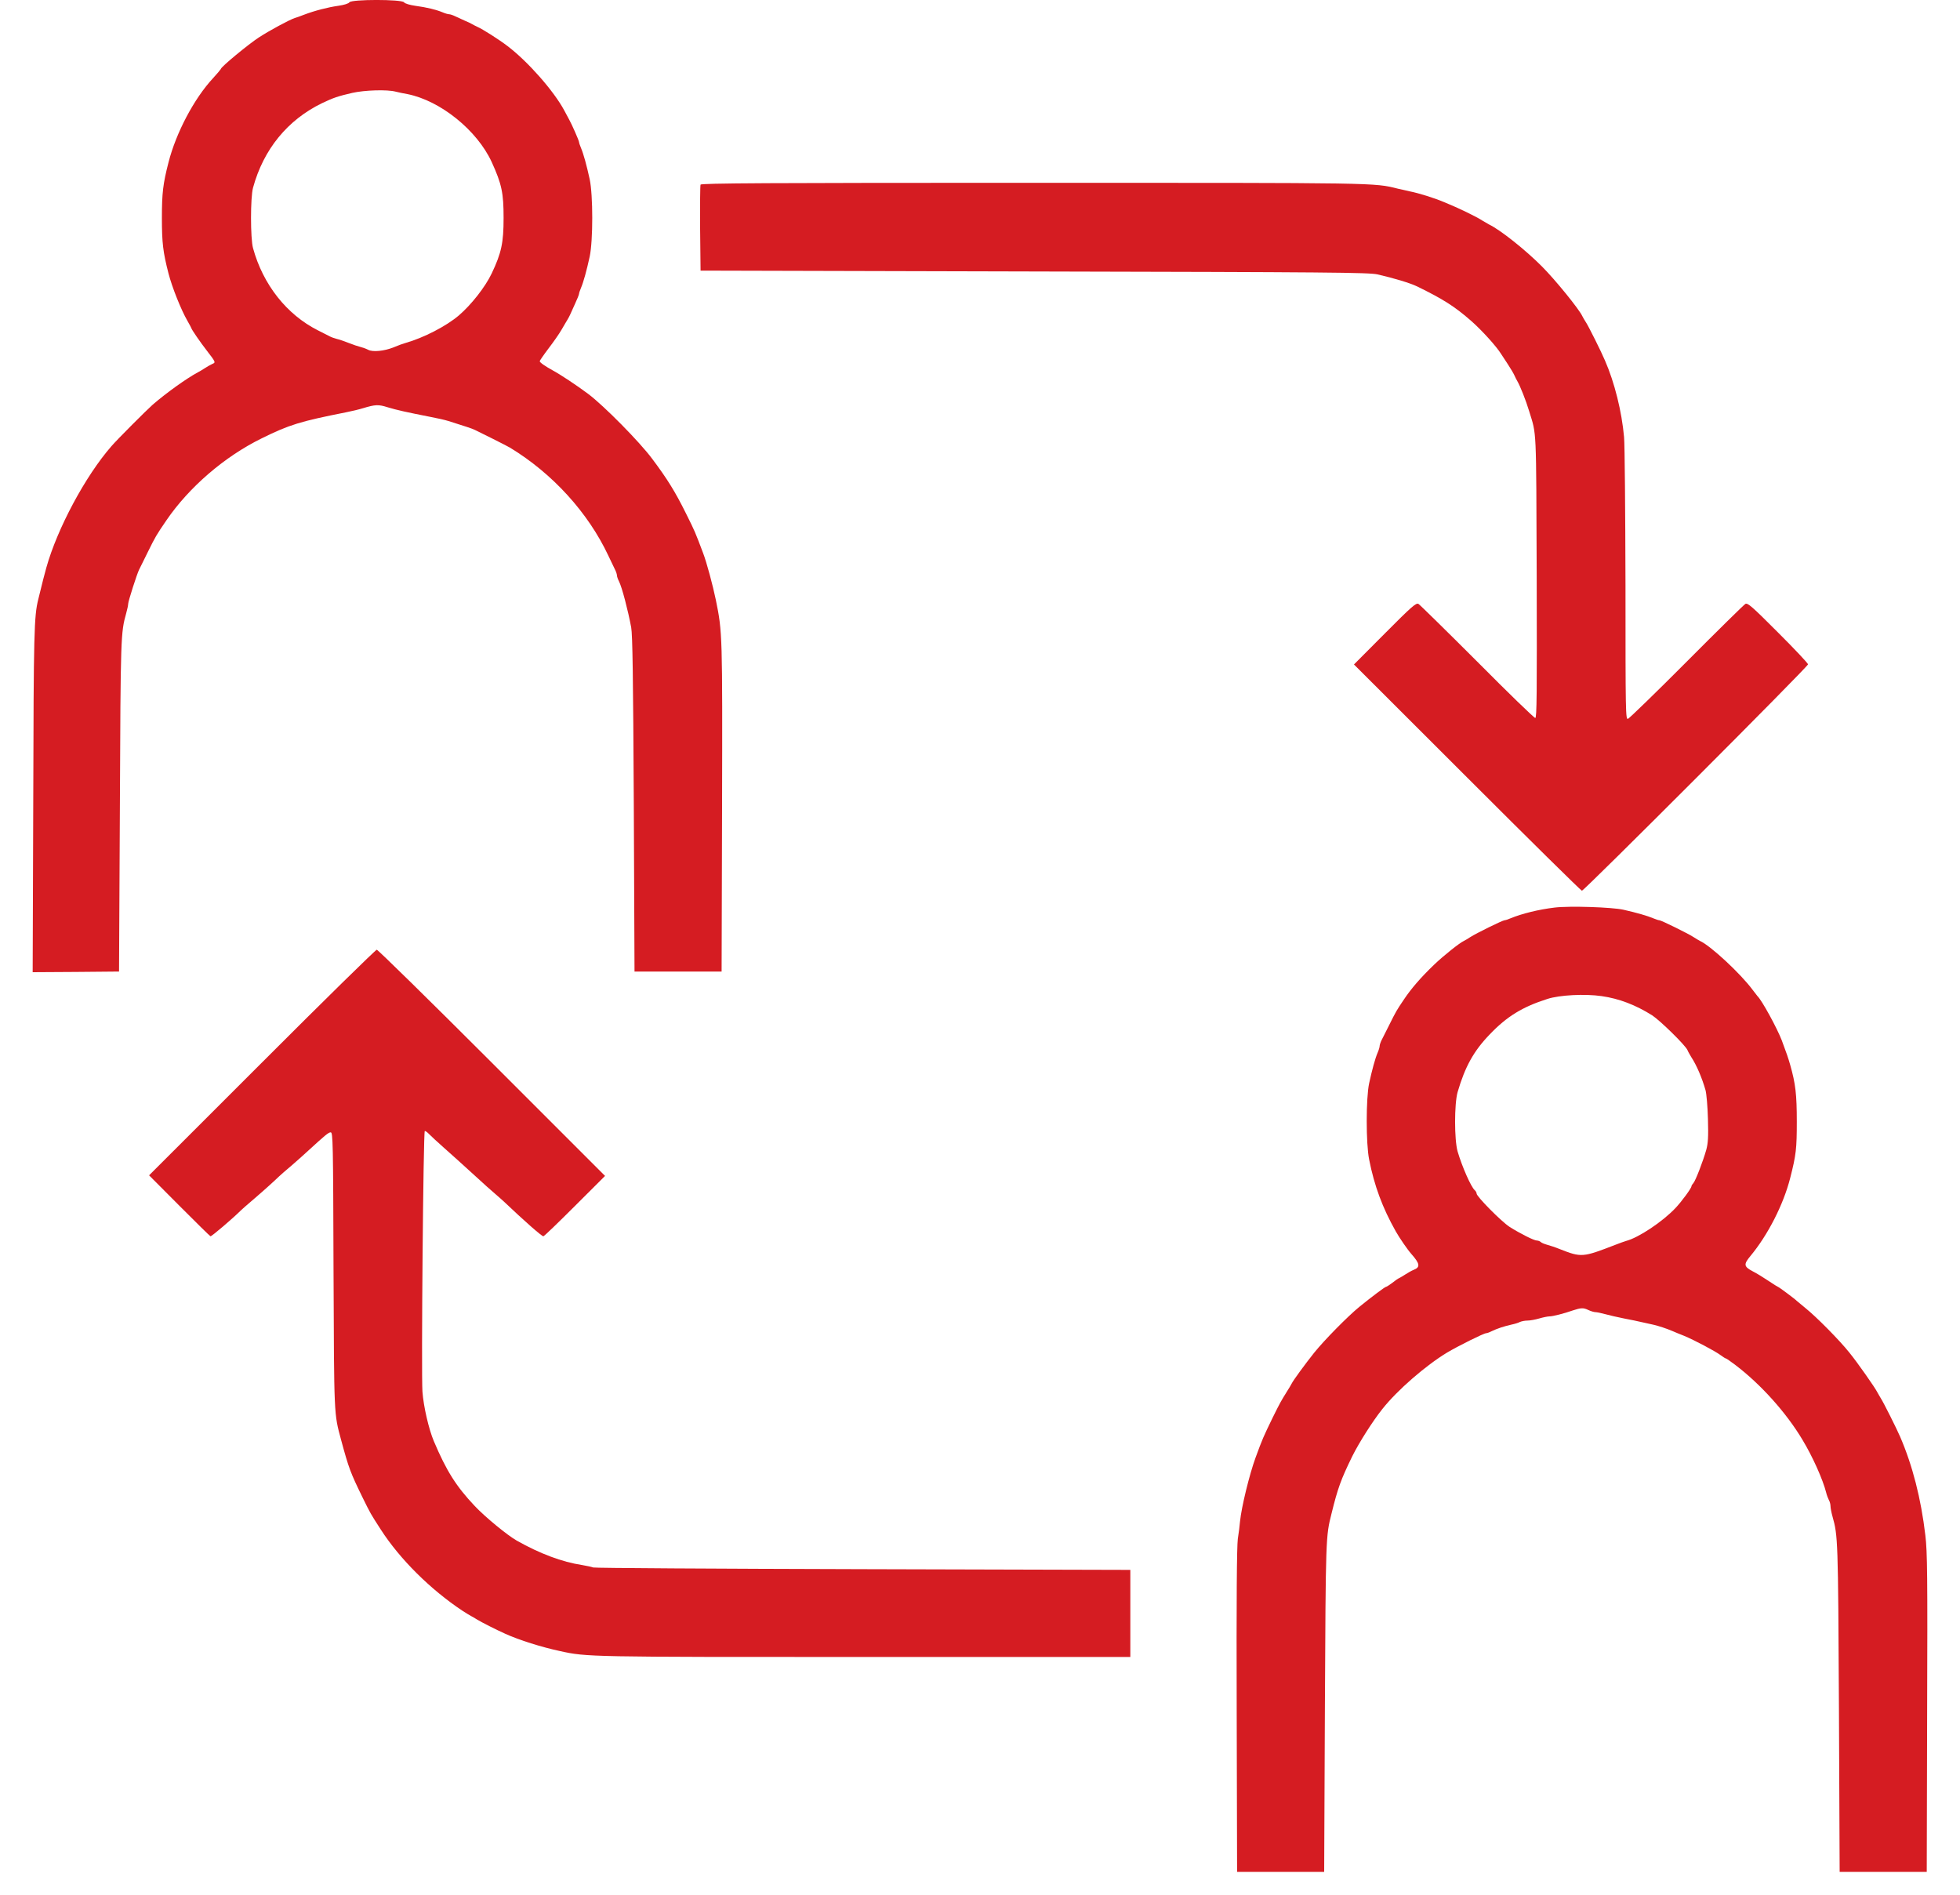
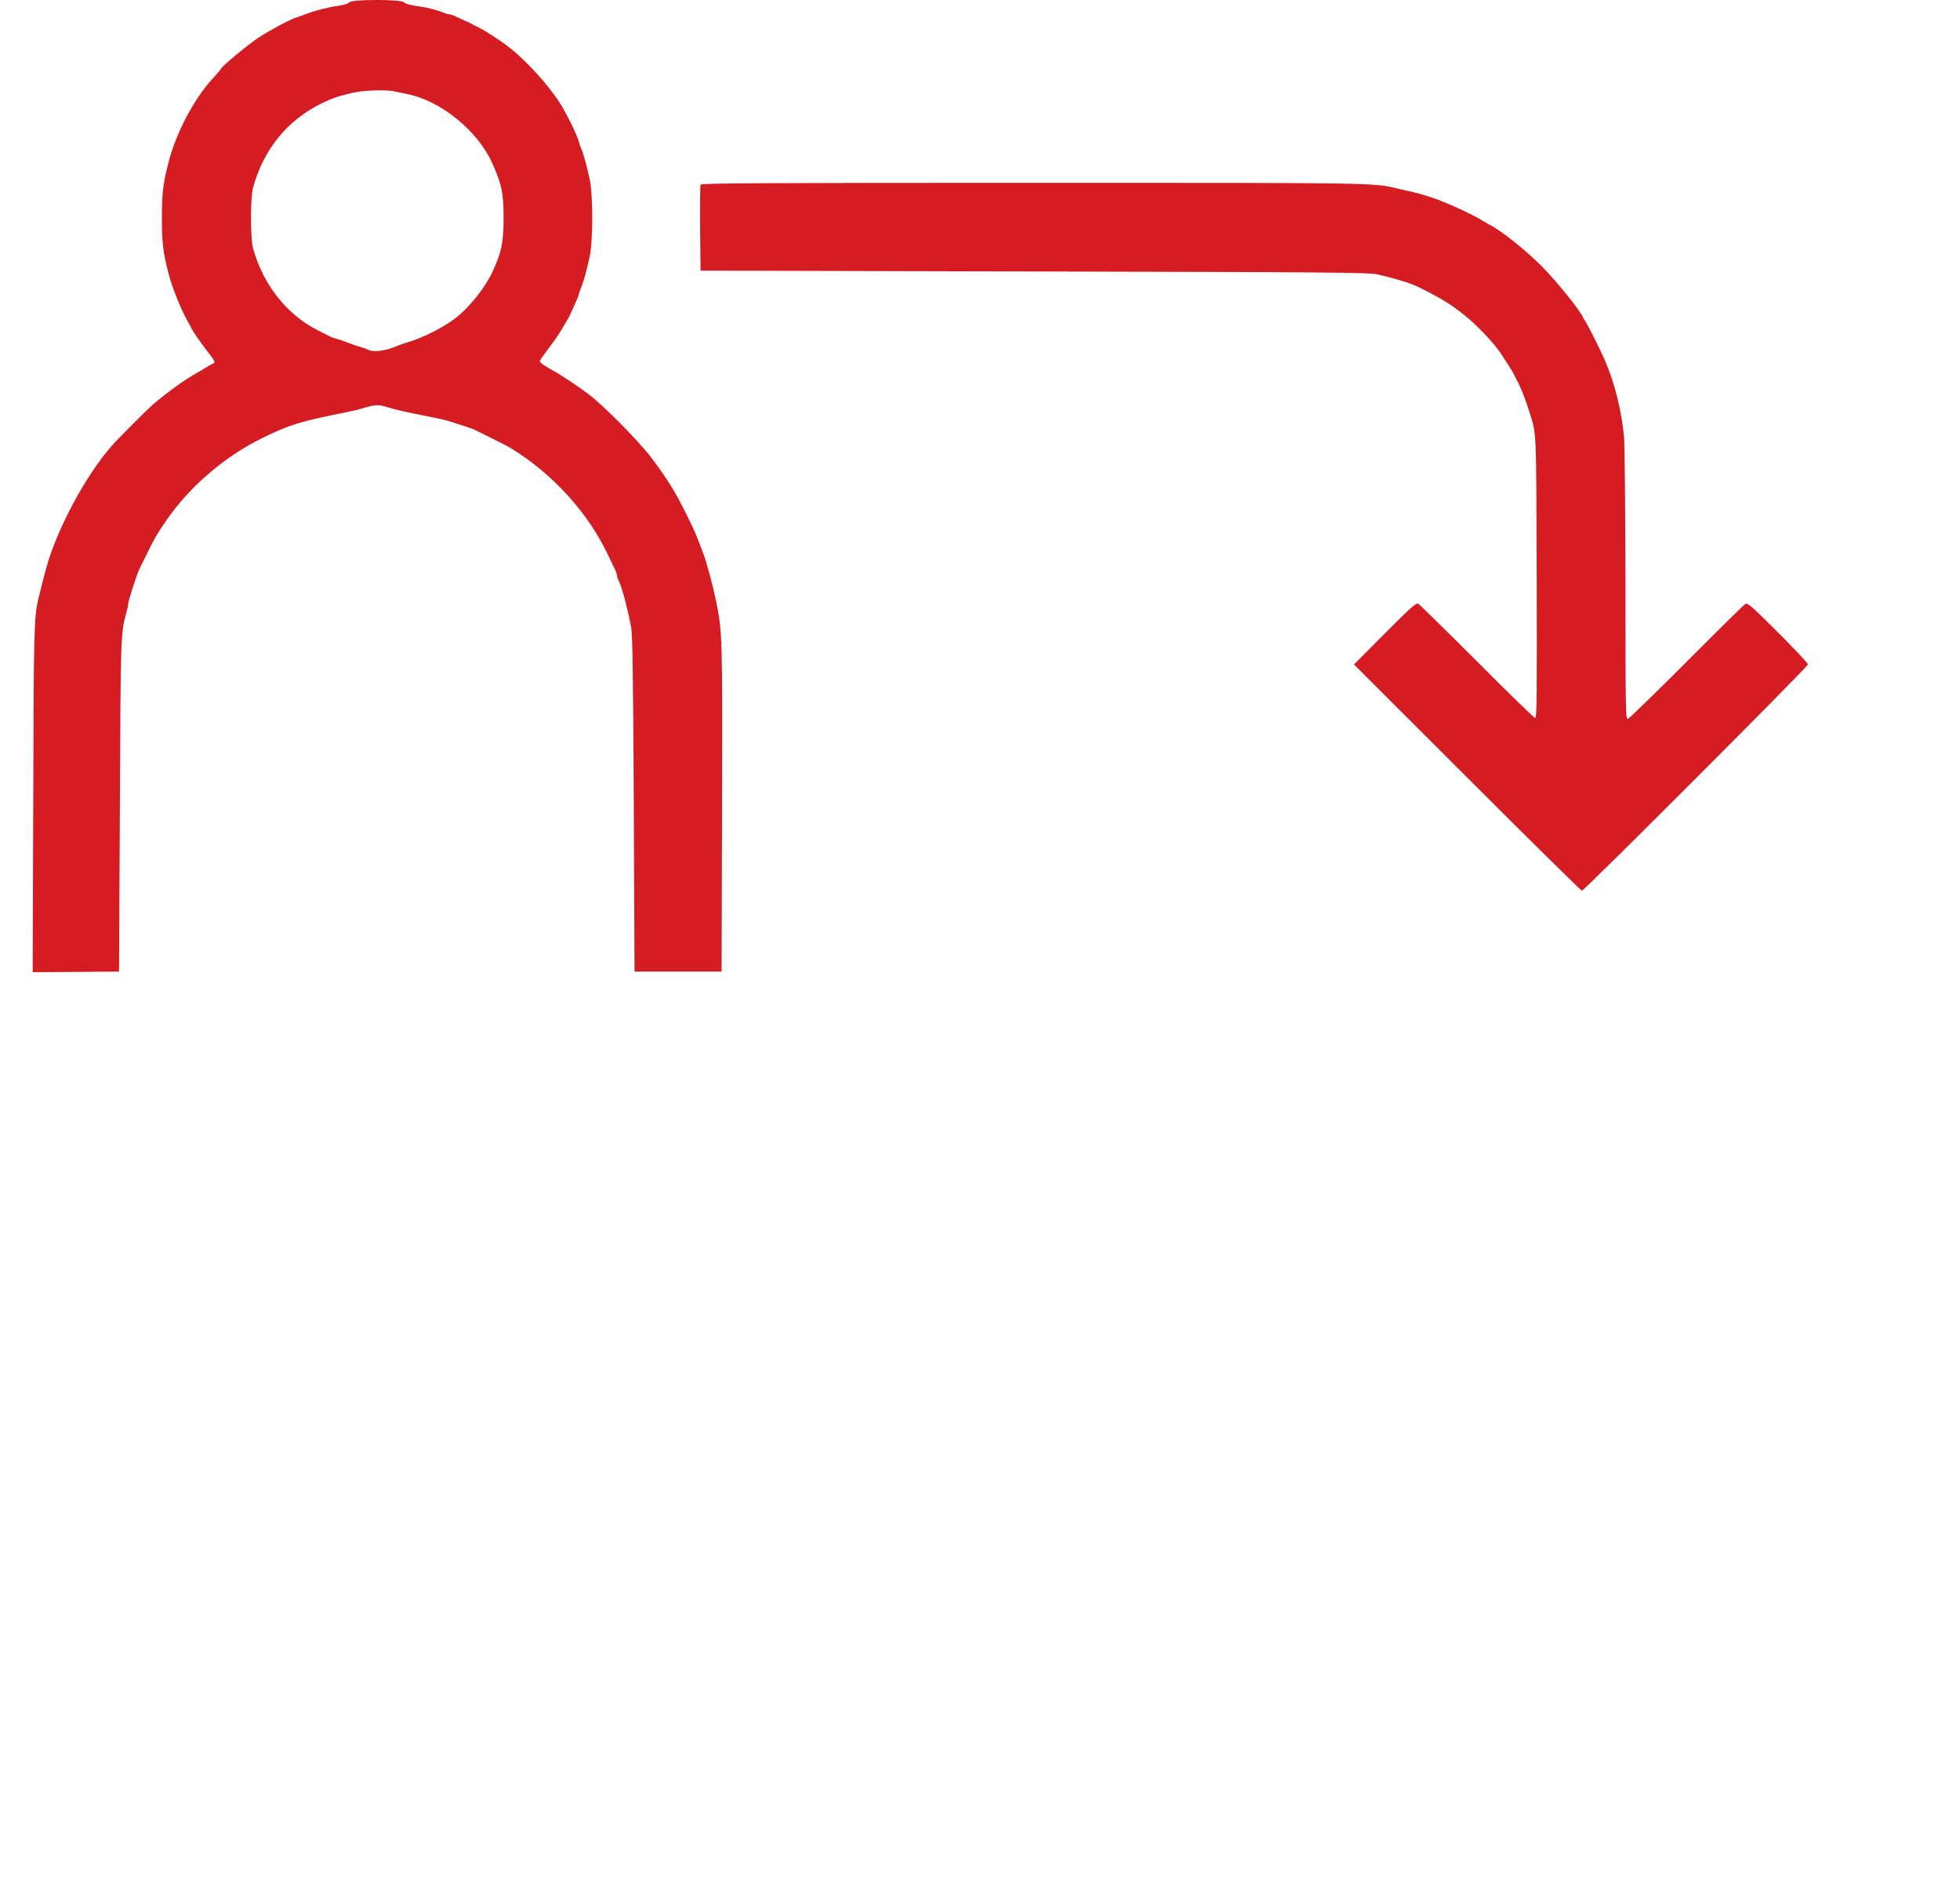
<svg xmlns="http://www.w3.org/2000/svg" width="30" height="29" viewBox="0 0 30 29" fill="none">
  <path d="M5.348 0.035C5.335 0.055 5.268 0.076 5.176 0.089C5.021 0.111 4.819 0.162 4.649 0.227C4.596 0.248 4.533 0.27 4.512 0.276C4.434 0.3 4.116 0.472 3.959 0.575C3.807 0.674 3.381 1.024 3.381 1.055C3.379 1.061 3.327 1.125 3.263 1.194C2.972 1.506 2.695 2.031 2.579 2.486C2.495 2.813 2.478 2.953 2.478 3.336C2.478 3.718 2.495 3.858 2.579 4.185C2.633 4.395 2.772 4.744 2.869 4.911C2.901 4.967 2.929 5.019 2.929 5.023C2.929 5.038 3.065 5.238 3.166 5.367C3.306 5.548 3.303 5.548 3.248 5.571C3.22 5.584 3.17 5.612 3.134 5.636C3.099 5.66 3.05 5.687 3.026 5.7C2.854 5.793 2.553 6.008 2.338 6.193C2.246 6.274 1.792 6.728 1.704 6.831C1.308 7.285 0.878 8.085 0.709 8.689C0.678 8.798 0.655 8.891 0.586 9.172C0.521 9.433 0.515 9.678 0.509 12.242L0.5 14.88L1.16 14.876L1.822 14.87L1.835 12.333C1.846 9.731 1.848 9.684 1.932 9.385C1.949 9.325 1.962 9.261 1.962 9.241C1.962 9.203 2.097 8.781 2.13 8.717C2.14 8.695 2.201 8.577 2.261 8.452C2.381 8.209 2.394 8.188 2.547 7.964C2.893 7.457 3.437 6.988 4.006 6.709C4.428 6.5 4.598 6.449 5.294 6.311C5.382 6.294 5.498 6.266 5.552 6.249C5.746 6.191 5.789 6.188 5.935 6.234C6.077 6.277 6.223 6.309 6.584 6.38C6.685 6.399 6.81 6.427 6.864 6.444C7.096 6.517 7.236 6.562 7.268 6.58C7.287 6.59 7.41 6.651 7.537 6.713C7.666 6.777 7.786 6.84 7.805 6.851C8.459 7.248 9.003 7.848 9.312 8.506C9.351 8.588 9.396 8.684 9.413 8.717C9.431 8.751 9.443 8.792 9.443 8.807C9.443 8.822 9.456 8.863 9.474 8.897C9.521 8.99 9.611 9.336 9.661 9.602C9.682 9.718 9.691 10.351 9.701 12.311L9.712 14.87H11.045L11.052 12.365C11.058 9.71 11.058 9.678 10.957 9.183C10.91 8.957 10.817 8.609 10.761 8.463C10.639 8.14 10.637 8.134 10.501 7.861C10.336 7.528 10.215 7.332 9.983 7.023C9.792 6.765 9.244 6.21 9.003 6.029C8.822 5.894 8.579 5.733 8.455 5.666C8.343 5.604 8.261 5.548 8.261 5.528C8.261 5.52 8.321 5.432 8.396 5.333C8.472 5.234 8.562 5.105 8.596 5.045C8.631 4.987 8.669 4.918 8.685 4.894C8.7 4.871 8.717 4.836 8.725 4.819C8.734 4.802 8.766 4.726 8.801 4.651C8.835 4.578 8.863 4.509 8.863 4.496C8.863 4.486 8.876 4.445 8.893 4.406C8.932 4.314 8.979 4.142 9.026 3.927C9.078 3.684 9.078 2.987 9.026 2.744C8.979 2.529 8.932 2.357 8.893 2.265C8.876 2.226 8.863 2.185 8.863 2.175C8.863 2.153 8.747 1.891 8.712 1.831C8.702 1.813 8.667 1.749 8.637 1.691C8.478 1.394 8.08 0.941 7.767 0.704C7.638 0.605 7.384 0.444 7.309 0.412C7.283 0.399 7.246 0.382 7.229 0.371C7.212 0.36 7.158 0.334 7.111 0.315C7.064 0.293 6.997 0.263 6.965 0.248C6.93 0.231 6.889 0.218 6.874 0.218C6.857 0.218 6.812 0.205 6.773 0.188C6.674 0.147 6.535 0.113 6.358 0.089C6.27 0.076 6.197 0.055 6.184 0.035C6.148 -0.012 5.38 -0.012 5.348 0.035ZM6.057 1.403C6.105 1.414 6.186 1.433 6.24 1.441C6.743 1.543 7.302 1.994 7.526 2.48C7.681 2.82 7.708 2.955 7.708 3.336C7.708 3.714 7.676 3.869 7.526 4.185C7.427 4.393 7.214 4.664 7.023 4.828C6.829 4.993 6.487 5.169 6.208 5.249C6.173 5.258 6.09 5.288 6.025 5.316C5.881 5.374 5.705 5.391 5.636 5.354C5.608 5.339 5.556 5.32 5.52 5.311C5.486 5.303 5.402 5.275 5.337 5.249C5.273 5.223 5.189 5.195 5.154 5.187C5.118 5.178 5.071 5.161 5.047 5.148C5.023 5.137 4.942 5.094 4.864 5.055C4.389 4.815 4.026 4.357 3.873 3.798C3.832 3.652 3.832 3.019 3.873 2.873C4.034 2.284 4.402 1.835 4.929 1.579C5.105 1.495 5.176 1.472 5.391 1.422C5.582 1.379 5.926 1.368 6.057 1.403Z" fill="#D51C22" />
  <path d="M10.723 2.826C10.716 2.841 10.714 3.142 10.716 3.497L10.723 4.142L15.829 4.155C20.345 4.165 20.952 4.17 21.085 4.2C21.33 4.256 21.582 4.331 21.693 4.385C22.091 4.58 22.265 4.69 22.523 4.916C22.68 5.055 22.904 5.3 22.977 5.419C22.99 5.438 23.035 5.509 23.08 5.576C23.125 5.644 23.17 5.722 23.181 5.748C23.194 5.776 23.211 5.812 23.222 5.829C23.267 5.905 23.357 6.132 23.405 6.292C23.521 6.672 23.512 6.483 23.521 8.822C23.525 10.621 23.523 10.989 23.499 10.989C23.482 10.989 23.082 10.602 22.611 10.127C22.138 9.654 21.732 9.256 21.711 9.243C21.674 9.224 21.61 9.28 21.197 9.695L20.724 10.17L22.457 11.901C23.409 12.853 24.2 13.633 24.213 13.633C24.247 13.633 27.674 10.204 27.674 10.168C27.674 10.153 27.468 9.933 27.214 9.68C26.817 9.282 26.75 9.224 26.715 9.243C26.692 9.256 26.288 9.654 25.817 10.127C25.344 10.602 24.94 10.993 24.918 11.002C24.882 11.013 24.88 10.927 24.88 8.953C24.877 7.82 24.869 6.801 24.858 6.689C24.824 6.302 24.712 5.851 24.566 5.518C24.508 5.38 24.316 4.997 24.277 4.937C24.254 4.901 24.228 4.858 24.22 4.84C24.17 4.731 23.8 4.277 23.6 4.077C23.345 3.821 22.96 3.516 22.794 3.437C22.777 3.428 22.734 3.402 22.697 3.381C22.599 3.316 22.319 3.181 22.102 3.093C21.947 3.028 21.719 2.957 21.579 2.929C21.532 2.918 21.451 2.901 21.397 2.888C21.029 2.796 21.128 2.798 15.801 2.798C11.742 2.798 10.729 2.804 10.723 2.826Z" fill="#D51C22" />
-   <path d="M23.794 13.891C23.555 13.919 23.293 13.984 23.121 14.055C23.082 14.072 23.041 14.085 23.029 14.085C23 14.085 22.59 14.287 22.504 14.343C22.47 14.367 22.424 14.392 22.407 14.401C22.34 14.431 22.091 14.631 21.956 14.76C21.745 14.962 21.599 15.132 21.487 15.3C21.375 15.467 21.371 15.472 21.259 15.697C21.214 15.785 21.165 15.886 21.147 15.919C21.13 15.953 21.117 15.994 21.117 16.009C21.117 16.026 21.104 16.071 21.087 16.11C21.048 16.2 21.001 16.375 20.956 16.581C20.907 16.811 20.907 17.503 20.956 17.746C21.035 18.148 21.16 18.486 21.364 18.847C21.418 18.944 21.547 19.131 21.601 19.191C21.734 19.341 21.743 19.395 21.637 19.436C21.605 19.449 21.552 19.479 21.515 19.503C21.481 19.526 21.435 19.552 21.418 19.561C21.401 19.567 21.352 19.601 21.309 19.636C21.266 19.668 21.223 19.696 21.214 19.696C21.199 19.696 21.003 19.842 20.805 20.003C20.631 20.145 20.272 20.509 20.115 20.704C19.978 20.876 19.793 21.128 19.769 21.179C19.761 21.197 19.728 21.25 19.698 21.298C19.606 21.446 19.595 21.465 19.481 21.695C19.337 21.992 19.324 22.02 19.217 22.312C19.122 22.573 19.002 23.067 18.98 23.286C18.976 23.34 18.961 23.46 18.946 23.555C18.931 23.675 18.924 24.462 18.929 26.189L18.935 28.65H20.268L20.279 26.124C20.292 23.523 20.292 23.518 20.38 23.168C20.477 22.775 20.522 22.65 20.698 22.289C20.801 22.082 21.01 21.751 21.16 21.564C21.388 21.276 21.822 20.9 22.149 20.702C22.319 20.601 22.712 20.405 22.749 20.405C22.76 20.405 22.796 20.393 22.831 20.375C22.915 20.334 23.026 20.298 23.134 20.274C23.183 20.264 23.243 20.246 23.265 20.233C23.289 20.223 23.34 20.212 23.381 20.212C23.42 20.212 23.501 20.197 23.559 20.18C23.617 20.163 23.689 20.148 23.716 20.148C23.766 20.148 23.938 20.105 24.073 20.057C24.198 20.016 24.235 20.014 24.308 20.049C24.349 20.068 24.398 20.083 24.419 20.083C24.439 20.083 24.505 20.096 24.566 20.113C24.626 20.13 24.757 20.16 24.858 20.18C24.959 20.199 25.084 20.225 25.137 20.238C25.191 20.251 25.269 20.268 25.309 20.276C25.391 20.296 25.499 20.33 25.6 20.373C25.636 20.388 25.716 20.423 25.778 20.446C25.933 20.511 26.251 20.678 26.335 20.741C26.372 20.769 26.41 20.792 26.417 20.792C26.425 20.792 26.49 20.838 26.563 20.893C26.954 21.19 27.345 21.627 27.59 22.039C27.747 22.299 27.902 22.648 27.952 22.846C27.96 22.882 27.98 22.932 27.992 22.957C28.008 22.983 28.018 23.026 28.018 23.052C28.018 23.078 28.031 23.149 28.048 23.209C28.132 23.508 28.134 23.555 28.147 26.135L28.158 28.65H29.491L29.497 26.221C29.504 24.105 29.5 23.755 29.47 23.501C29.403 22.934 29.274 22.431 29.082 21.986C29.027 21.859 28.831 21.468 28.79 21.405C28.769 21.369 28.743 21.326 28.734 21.308C28.702 21.242 28.431 20.855 28.308 20.704C28.158 20.515 27.799 20.152 27.631 20.018C27.567 19.965 27.509 19.917 27.502 19.911C27.481 19.887 27.225 19.696 27.214 19.696C27.21 19.696 27.143 19.655 27.068 19.604C26.993 19.554 26.887 19.488 26.829 19.459C26.69 19.386 26.685 19.352 26.793 19.223C27.059 18.903 27.298 18.436 27.401 18.03C27.492 17.675 27.502 17.578 27.502 17.166C27.502 16.751 27.483 16.587 27.401 16.299C27.369 16.187 27.348 16.127 27.272 15.923C27.199 15.734 26.969 15.312 26.9 15.246C26.894 15.239 26.862 15.196 26.825 15.149C26.642 14.902 26.182 14.474 26.019 14.401C26.002 14.392 25.959 14.367 25.922 14.343C25.836 14.287 25.426 14.085 25.398 14.085C25.385 14.085 25.344 14.072 25.305 14.055C25.219 14.018 25.049 13.969 24.849 13.924C24.677 13.885 24.024 13.863 23.794 13.891ZM24.514 15.246C24.783 15.284 25.034 15.381 25.288 15.54C25.41 15.62 25.793 15.994 25.828 16.071C25.838 16.097 25.866 16.144 25.888 16.181C25.97 16.306 26.053 16.503 26.105 16.686C26.12 16.74 26.137 16.938 26.142 17.127C26.15 17.402 26.144 17.497 26.116 17.6C26.066 17.776 25.954 18.066 25.92 18.107C25.903 18.125 25.89 18.146 25.89 18.155C25.89 18.185 25.746 18.382 25.645 18.49C25.445 18.701 25.079 18.944 24.89 18.993C24.867 19 24.794 19.025 24.729 19.051C24.222 19.247 24.207 19.249 23.869 19.116C23.805 19.09 23.719 19.062 23.678 19.051C23.639 19.04 23.596 19.023 23.583 19.01C23.57 18.997 23.542 18.987 23.523 18.987C23.48 18.987 23.269 18.881 23.106 18.778C22.985 18.701 22.601 18.314 22.601 18.268C22.601 18.253 22.588 18.23 22.573 18.217C22.517 18.17 22.379 17.858 22.31 17.623C22.259 17.443 22.259 16.897 22.31 16.716C22.424 16.327 22.555 16.088 22.803 15.831C23.065 15.557 23.302 15.411 23.686 15.289C23.869 15.229 24.26 15.209 24.514 15.246Z" fill="#D51C22" />
-   <path d="M4.009 16.263L2.282 17.989L2.747 18.456C3.002 18.711 3.215 18.922 3.222 18.922C3.243 18.922 3.559 18.653 3.693 18.52C3.708 18.505 3.796 18.428 3.89 18.348C4.043 18.217 4.202 18.073 4.273 18.004C4.288 17.989 4.376 17.912 4.471 17.832C4.563 17.753 4.677 17.649 4.724 17.606C4.978 17.374 5.028 17.331 5.062 17.331C5.096 17.331 5.099 17.477 5.105 19.442C5.114 21.706 5.111 21.627 5.221 22.039C5.339 22.474 5.363 22.538 5.55 22.921C5.673 23.17 5.666 23.159 5.83 23.413C6.118 23.86 6.586 24.327 7.079 24.654C7.132 24.688 7.19 24.724 7.208 24.733C7.225 24.742 7.27 24.767 7.304 24.789C7.367 24.828 7.595 24.944 7.734 25.006C7.947 25.103 8.289 25.21 8.573 25.271C8.983 25.361 9.005 25.361 13.238 25.361H17.301V24.028L13.206 24.017C10.953 24.011 9.095 24 9.078 23.991C9.061 23.983 8.983 23.966 8.906 23.953C8.607 23.908 8.265 23.781 7.908 23.579C7.767 23.499 7.429 23.222 7.268 23.052C6.982 22.749 6.834 22.515 6.64 22.057C6.563 21.874 6.483 21.53 6.466 21.3C6.447 21.023 6.479 17.31 6.502 17.31C6.513 17.31 6.543 17.331 6.569 17.359C6.595 17.387 6.694 17.477 6.788 17.561C6.975 17.727 7.005 17.755 7.287 18.011C7.39 18.107 7.524 18.226 7.582 18.275C7.64 18.324 7.698 18.378 7.713 18.391C8.016 18.679 8.291 18.922 8.317 18.922C8.328 18.922 8.545 18.713 8.798 18.46L9.261 17.998L7.53 16.267C6.578 15.315 5.784 14.536 5.767 14.536C5.75 14.536 4.959 15.312 4.009 16.263Z" fill="#D51C22" />
</svg>